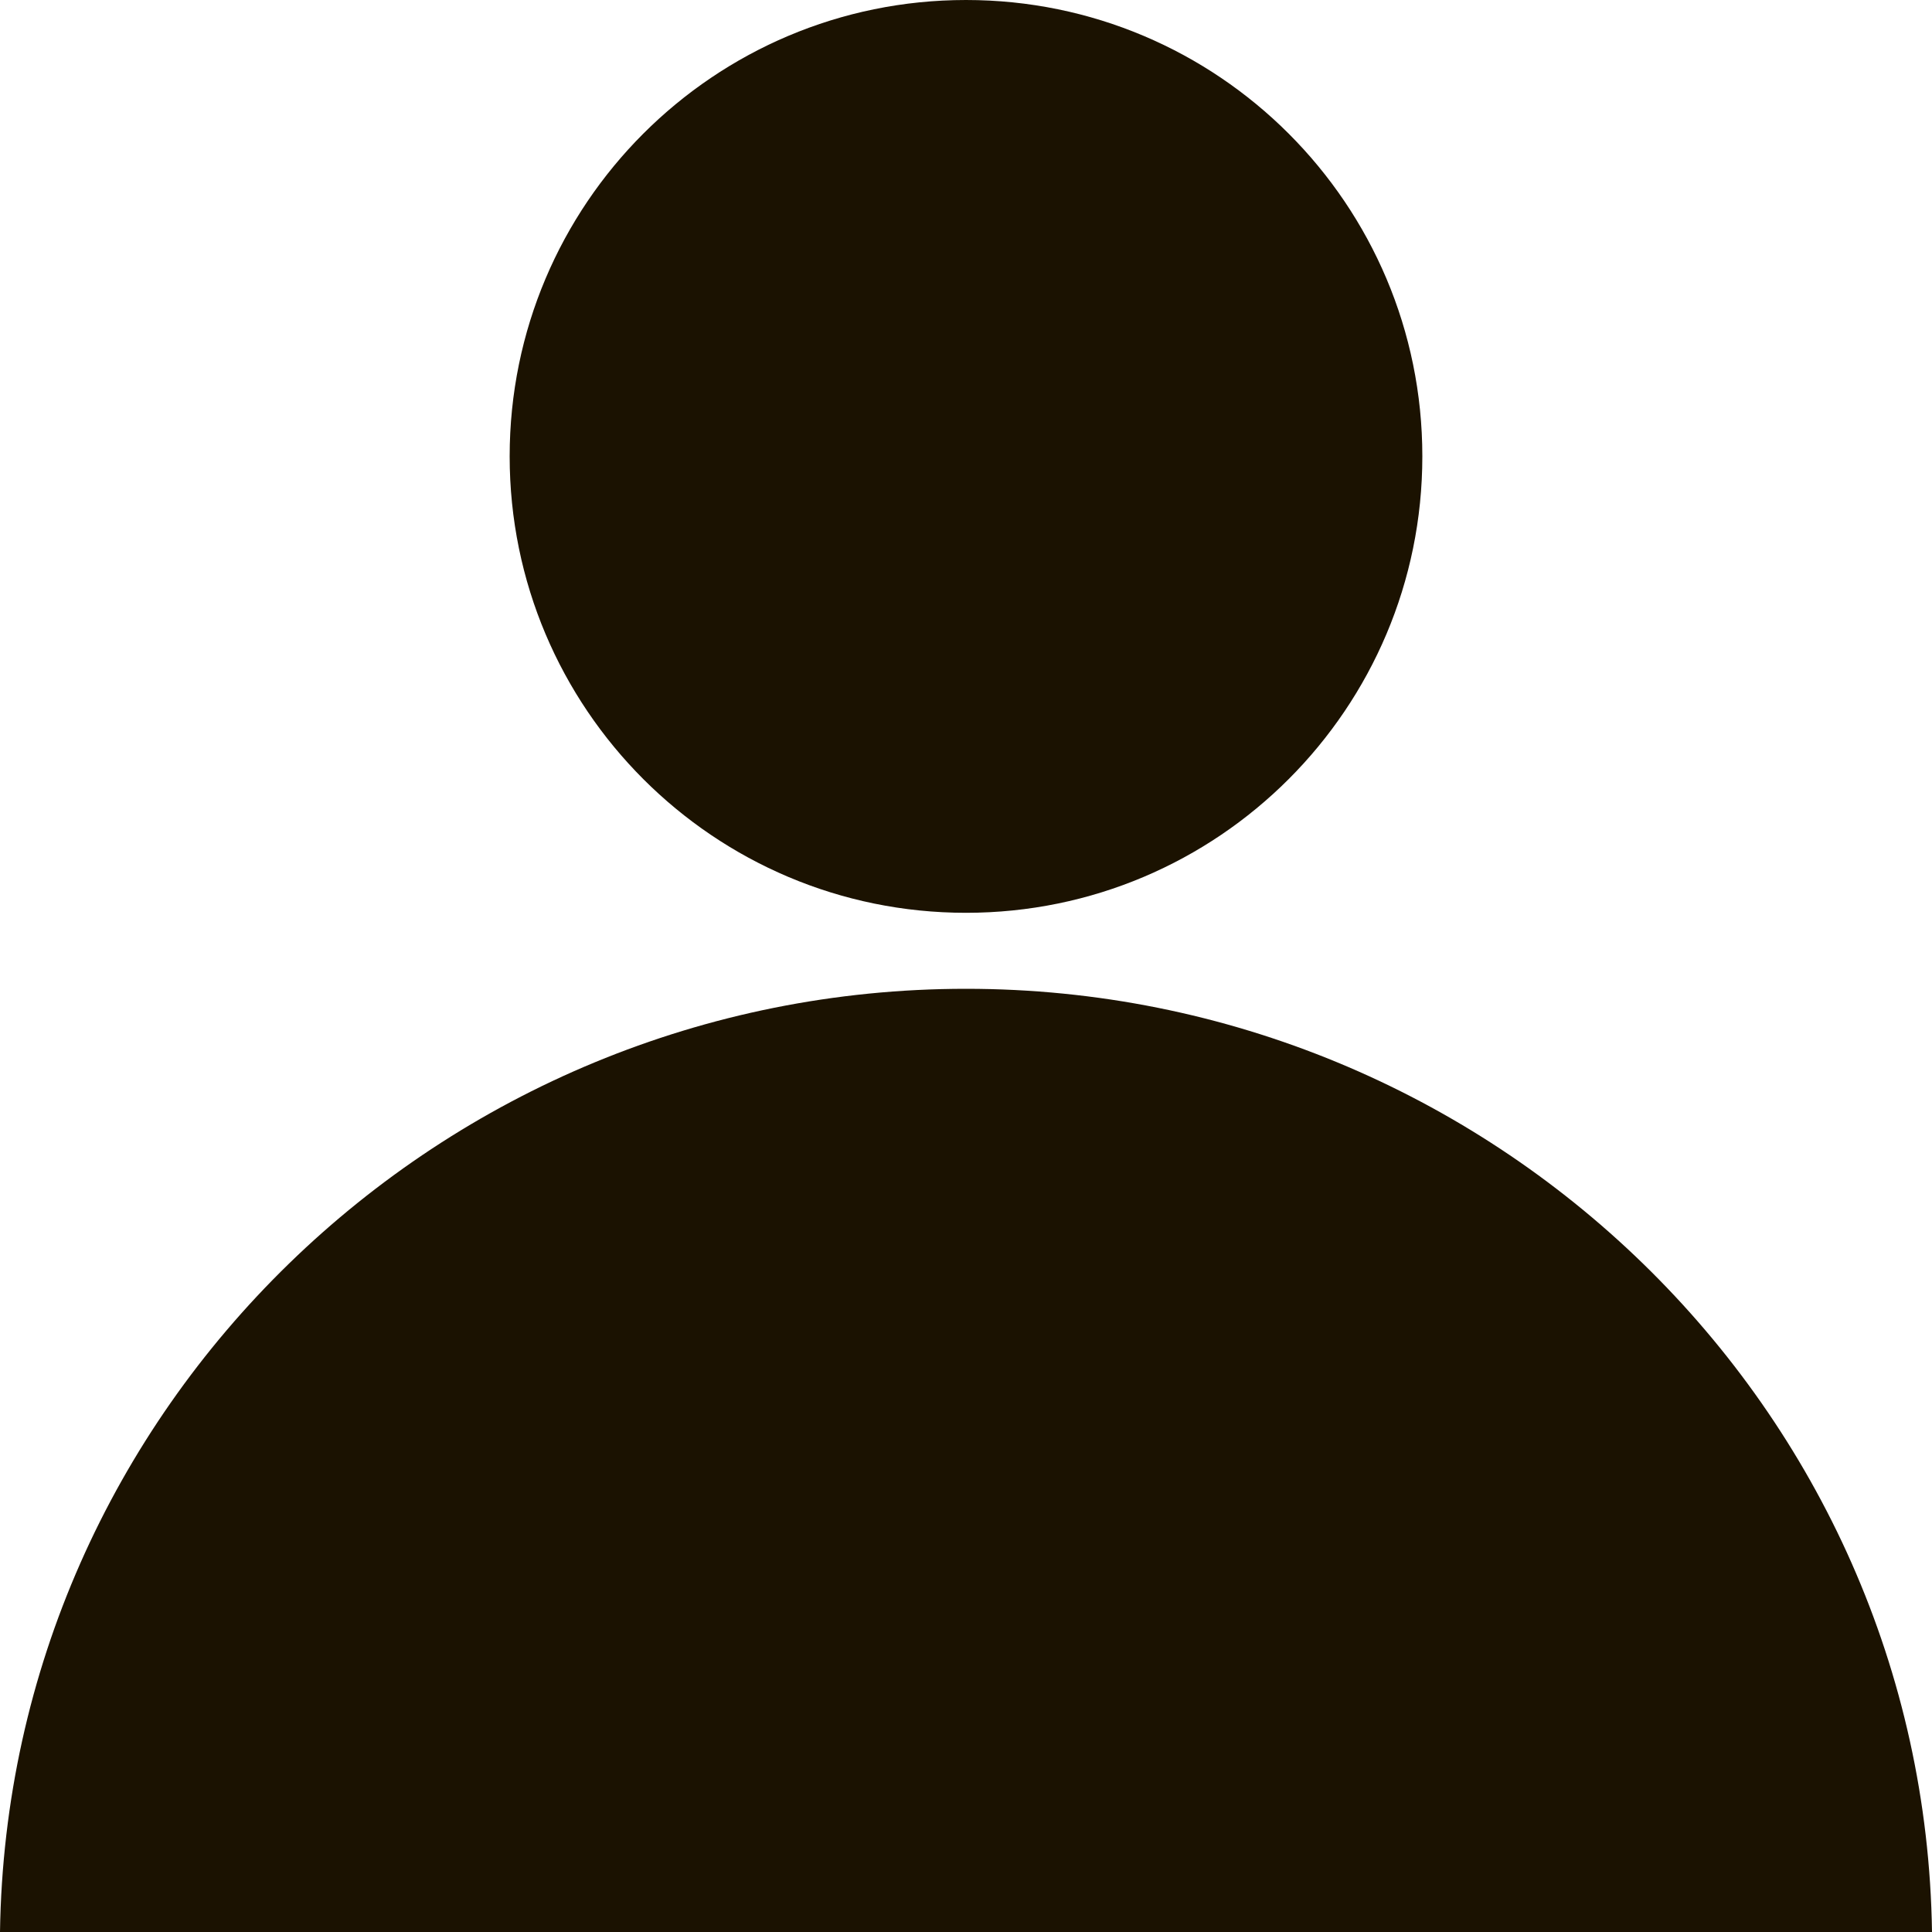
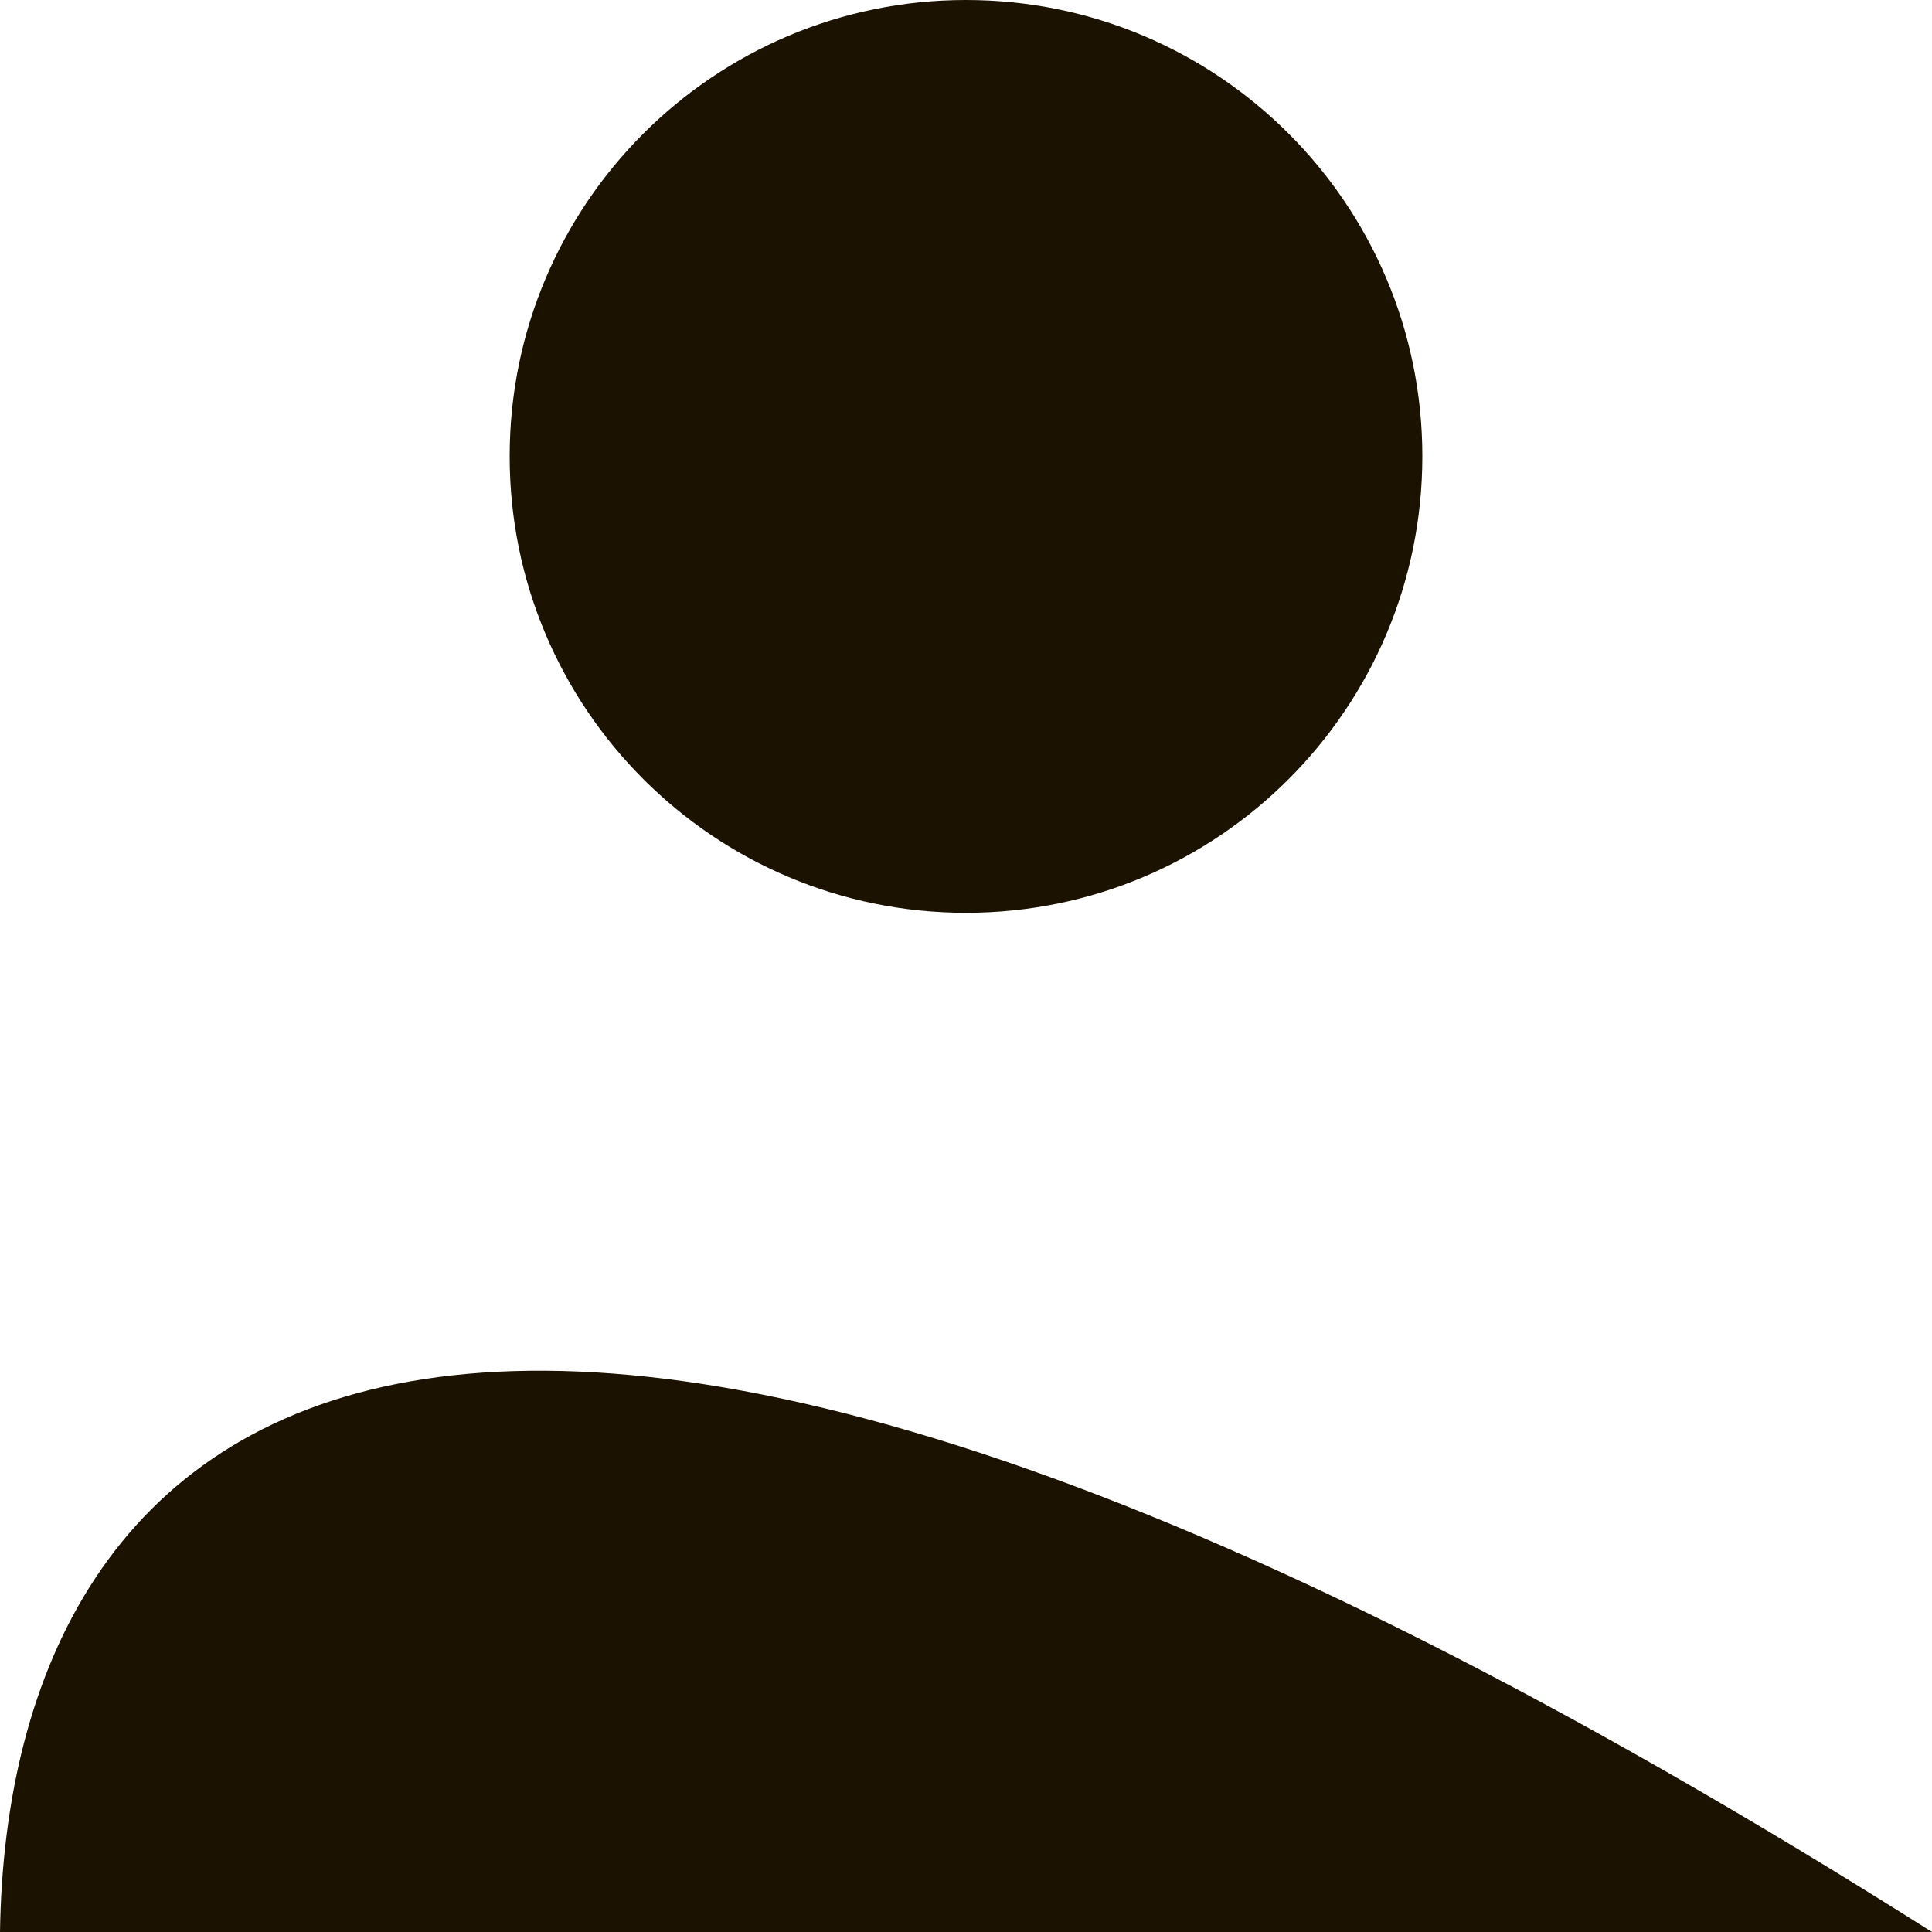
<svg xmlns="http://www.w3.org/2000/svg" width="15" height="15" viewBox="0 0 15 15" fill="none">
-   <path id="Union" fill-rule="evenodd" clip-rule="evenodd" d="M11.043 3.543C11.043 5.5 9.457 7.087 7.5 7.087C5.543 7.087 3.957 5.5 3.957 3.543C3.957 1.586 5.543 0 7.5 0C9.457 0 11.043 1.586 11.043 3.543ZM15 15C14.941 10.925 11.575 7.677 7.5 7.677C3.425 7.677 0.059 10.925 0 15H15Z" fill="#1B1201" />
+   <path id="Union" fill-rule="evenodd" clip-rule="evenodd" d="M11.043 3.543C11.043 5.5 9.457 7.087 7.5 7.087C5.543 7.087 3.957 5.5 3.957 3.543C3.957 1.586 5.543 0 7.5 0C9.457 0 11.043 1.586 11.043 3.543ZM15 15C3.425 7.677 0.059 10.925 0 15H15Z" fill="#1B1201" />
</svg>